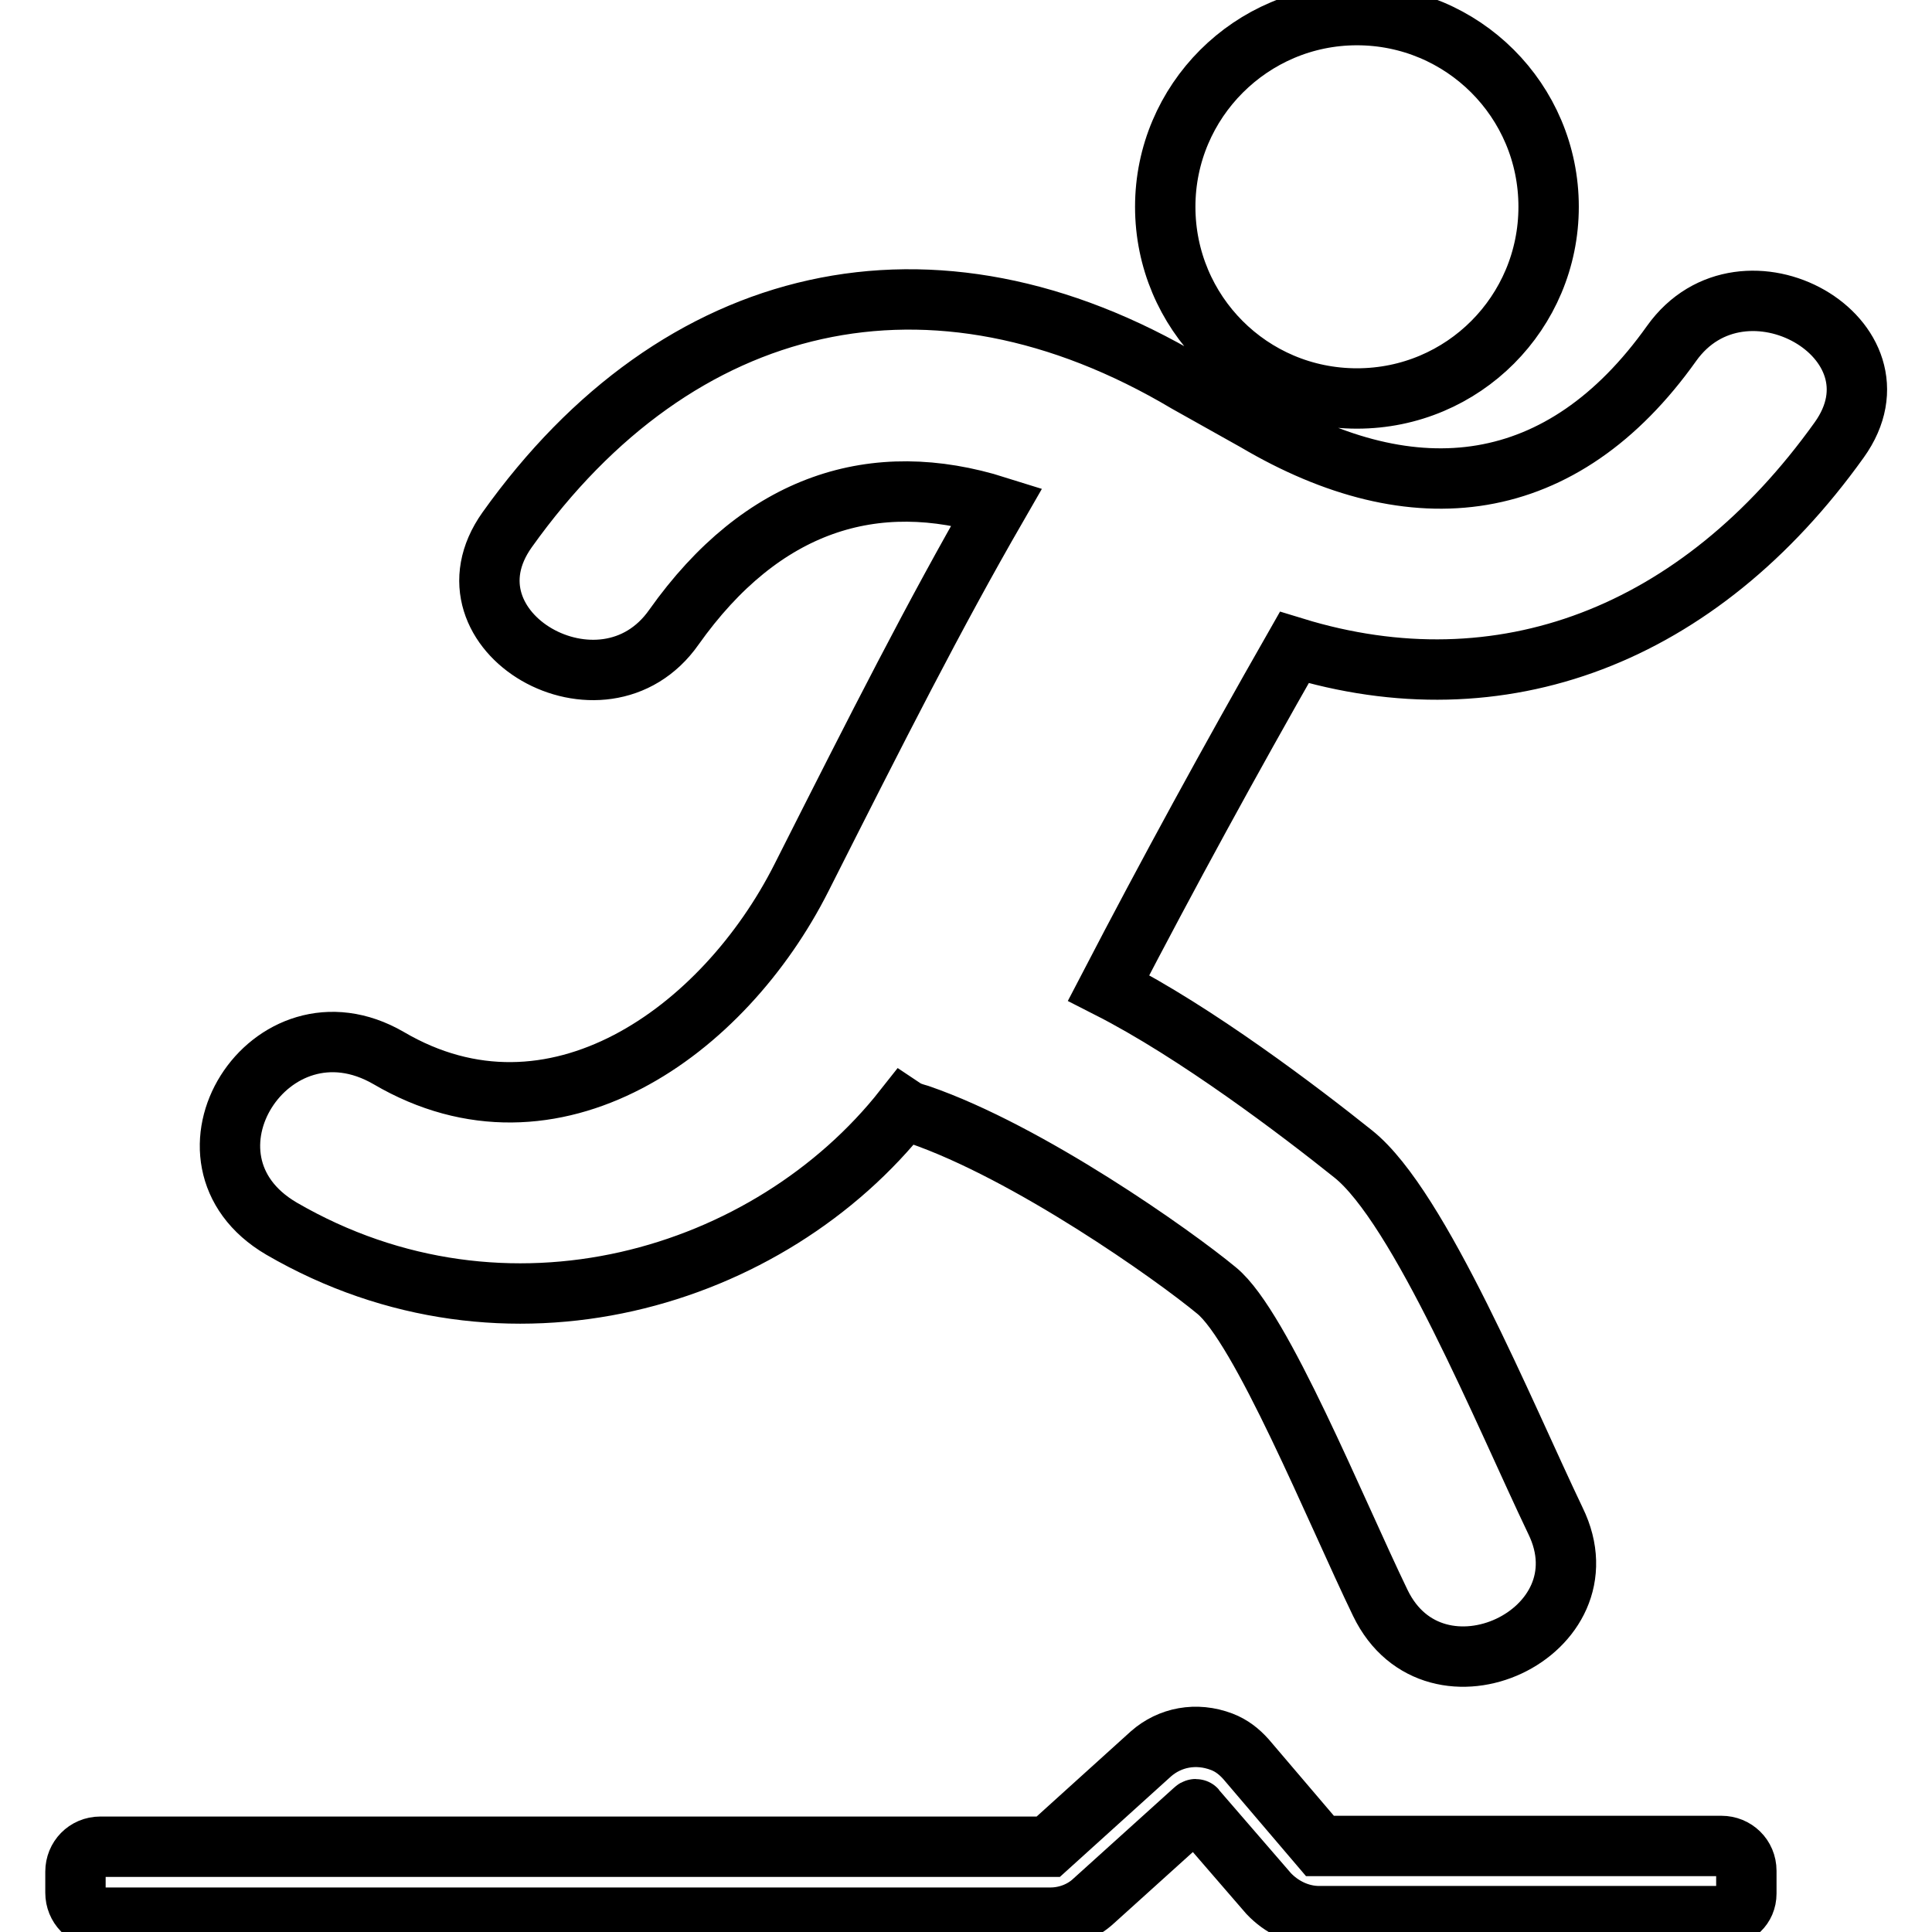
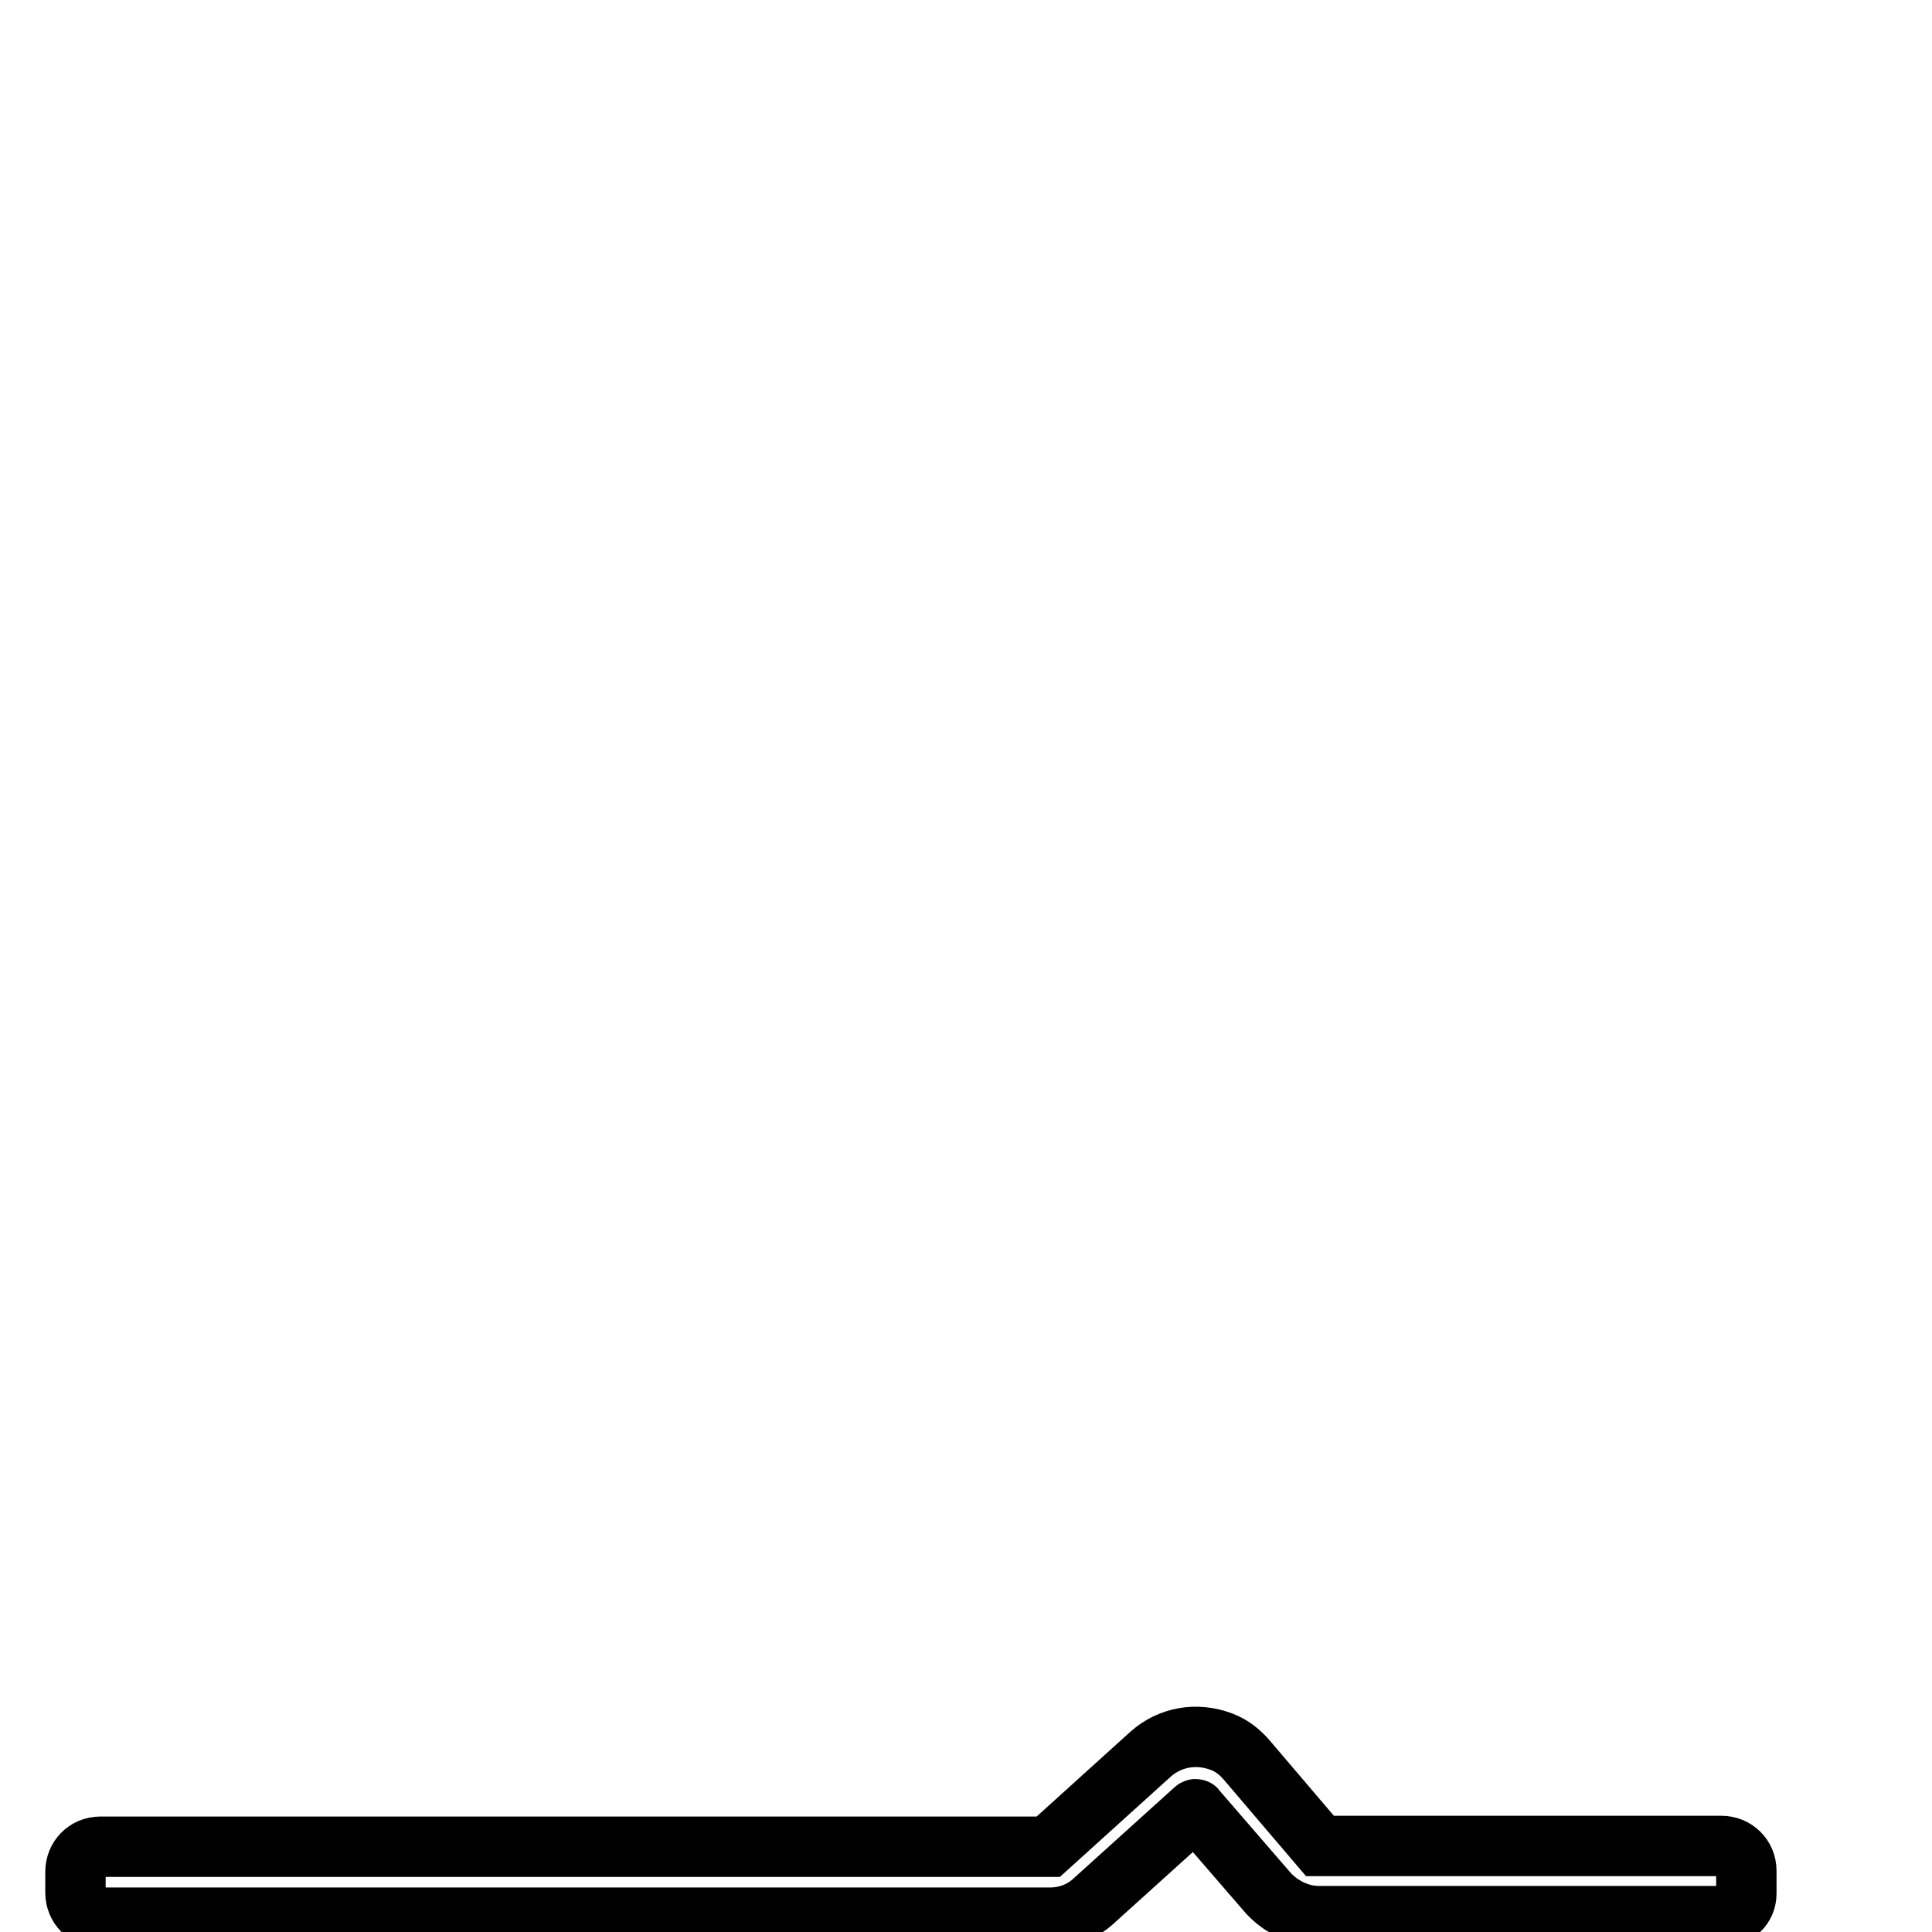
<svg xmlns="http://www.w3.org/2000/svg" version="1.1" x="0px" y="0px" viewBox="0 0 256 256" enable-background="new 0 0 256 256" xml:space="preserve">
  <g>
-     <path stroke-width="8" fill-opacity="0" stroke="#000000" d="M179.8,52.8c14.1,0,25.4-11.4,25.4-25.4c0-14.1-11.4-25.4-25.4-25.4s-25.4,11.4-25.4,25.4 C154.4,41.4,165.7,52.8,179.8,52.8z M221.5,45.5c-14.5,20.4-34.1,22.7-55.1,10.3c-1.4-0.8-7.7-4.3-9.1-5.1 c-33.8-20.1-67.5-12.2-90.1,19.5c-9.6,13.5,12.7,26.3,22.1,12.9C101,66.6,115.9,62,132.1,67.1c-8.3,14.4-15.6,28.8-25.9,49.2 S73.3,153,51.5,140.2c-15.7-9.1-29.9,13.4-14.2,22.6c29.8,17.3,64.7,6.7,82.5-15.9c0.6,0.4,1.3,0.6,2,0.8 c14.5,5,33.6,18.5,39.4,23.3c5.9,4.8,15.8,29.2,21.7,41.4c7.2,14.9,30.5,4,23.2-10.9c-6.7-14-18-41.6-26.8-48.6 c-7-5.6-20.8-16.1-32.4-22c7.9-15.2,16.1-30.2,24.6-45.1c27.4,8.4,53.6-1.5,72.2-27.5C253.3,44.9,231,32.2,221.5,45.5L221.5,45.5z" />
    <path stroke-width="8" fill-opacity="0" stroke="#000000" d="M231.4,250.9c0,1.8-1.4,3-3,3h-53.6c-2.6,0-5-1.2-6.7-3l-9.6-11.1c0-0.1-0.1-0.1-0.2,0l-13.4,12.1 c-1.5,1.4-3.6,2.2-5.7,2.2H13.3c-1.9,0-3.3-1.5-3.3-3.3v-2.8c0-1.8,1.4-3.3,3.3-3.3h125.6l13.6-12.3c2.5-2.2,6-2.9,9.4-1.6 c1.3,0.5,2.3,1.3,3.2,2.3l9.8,11.5h53.2c1.8,0,3.3,1.4,3.3,3.3L231.4,250.9L231.4,250.9z" />
  </g>
</svg>